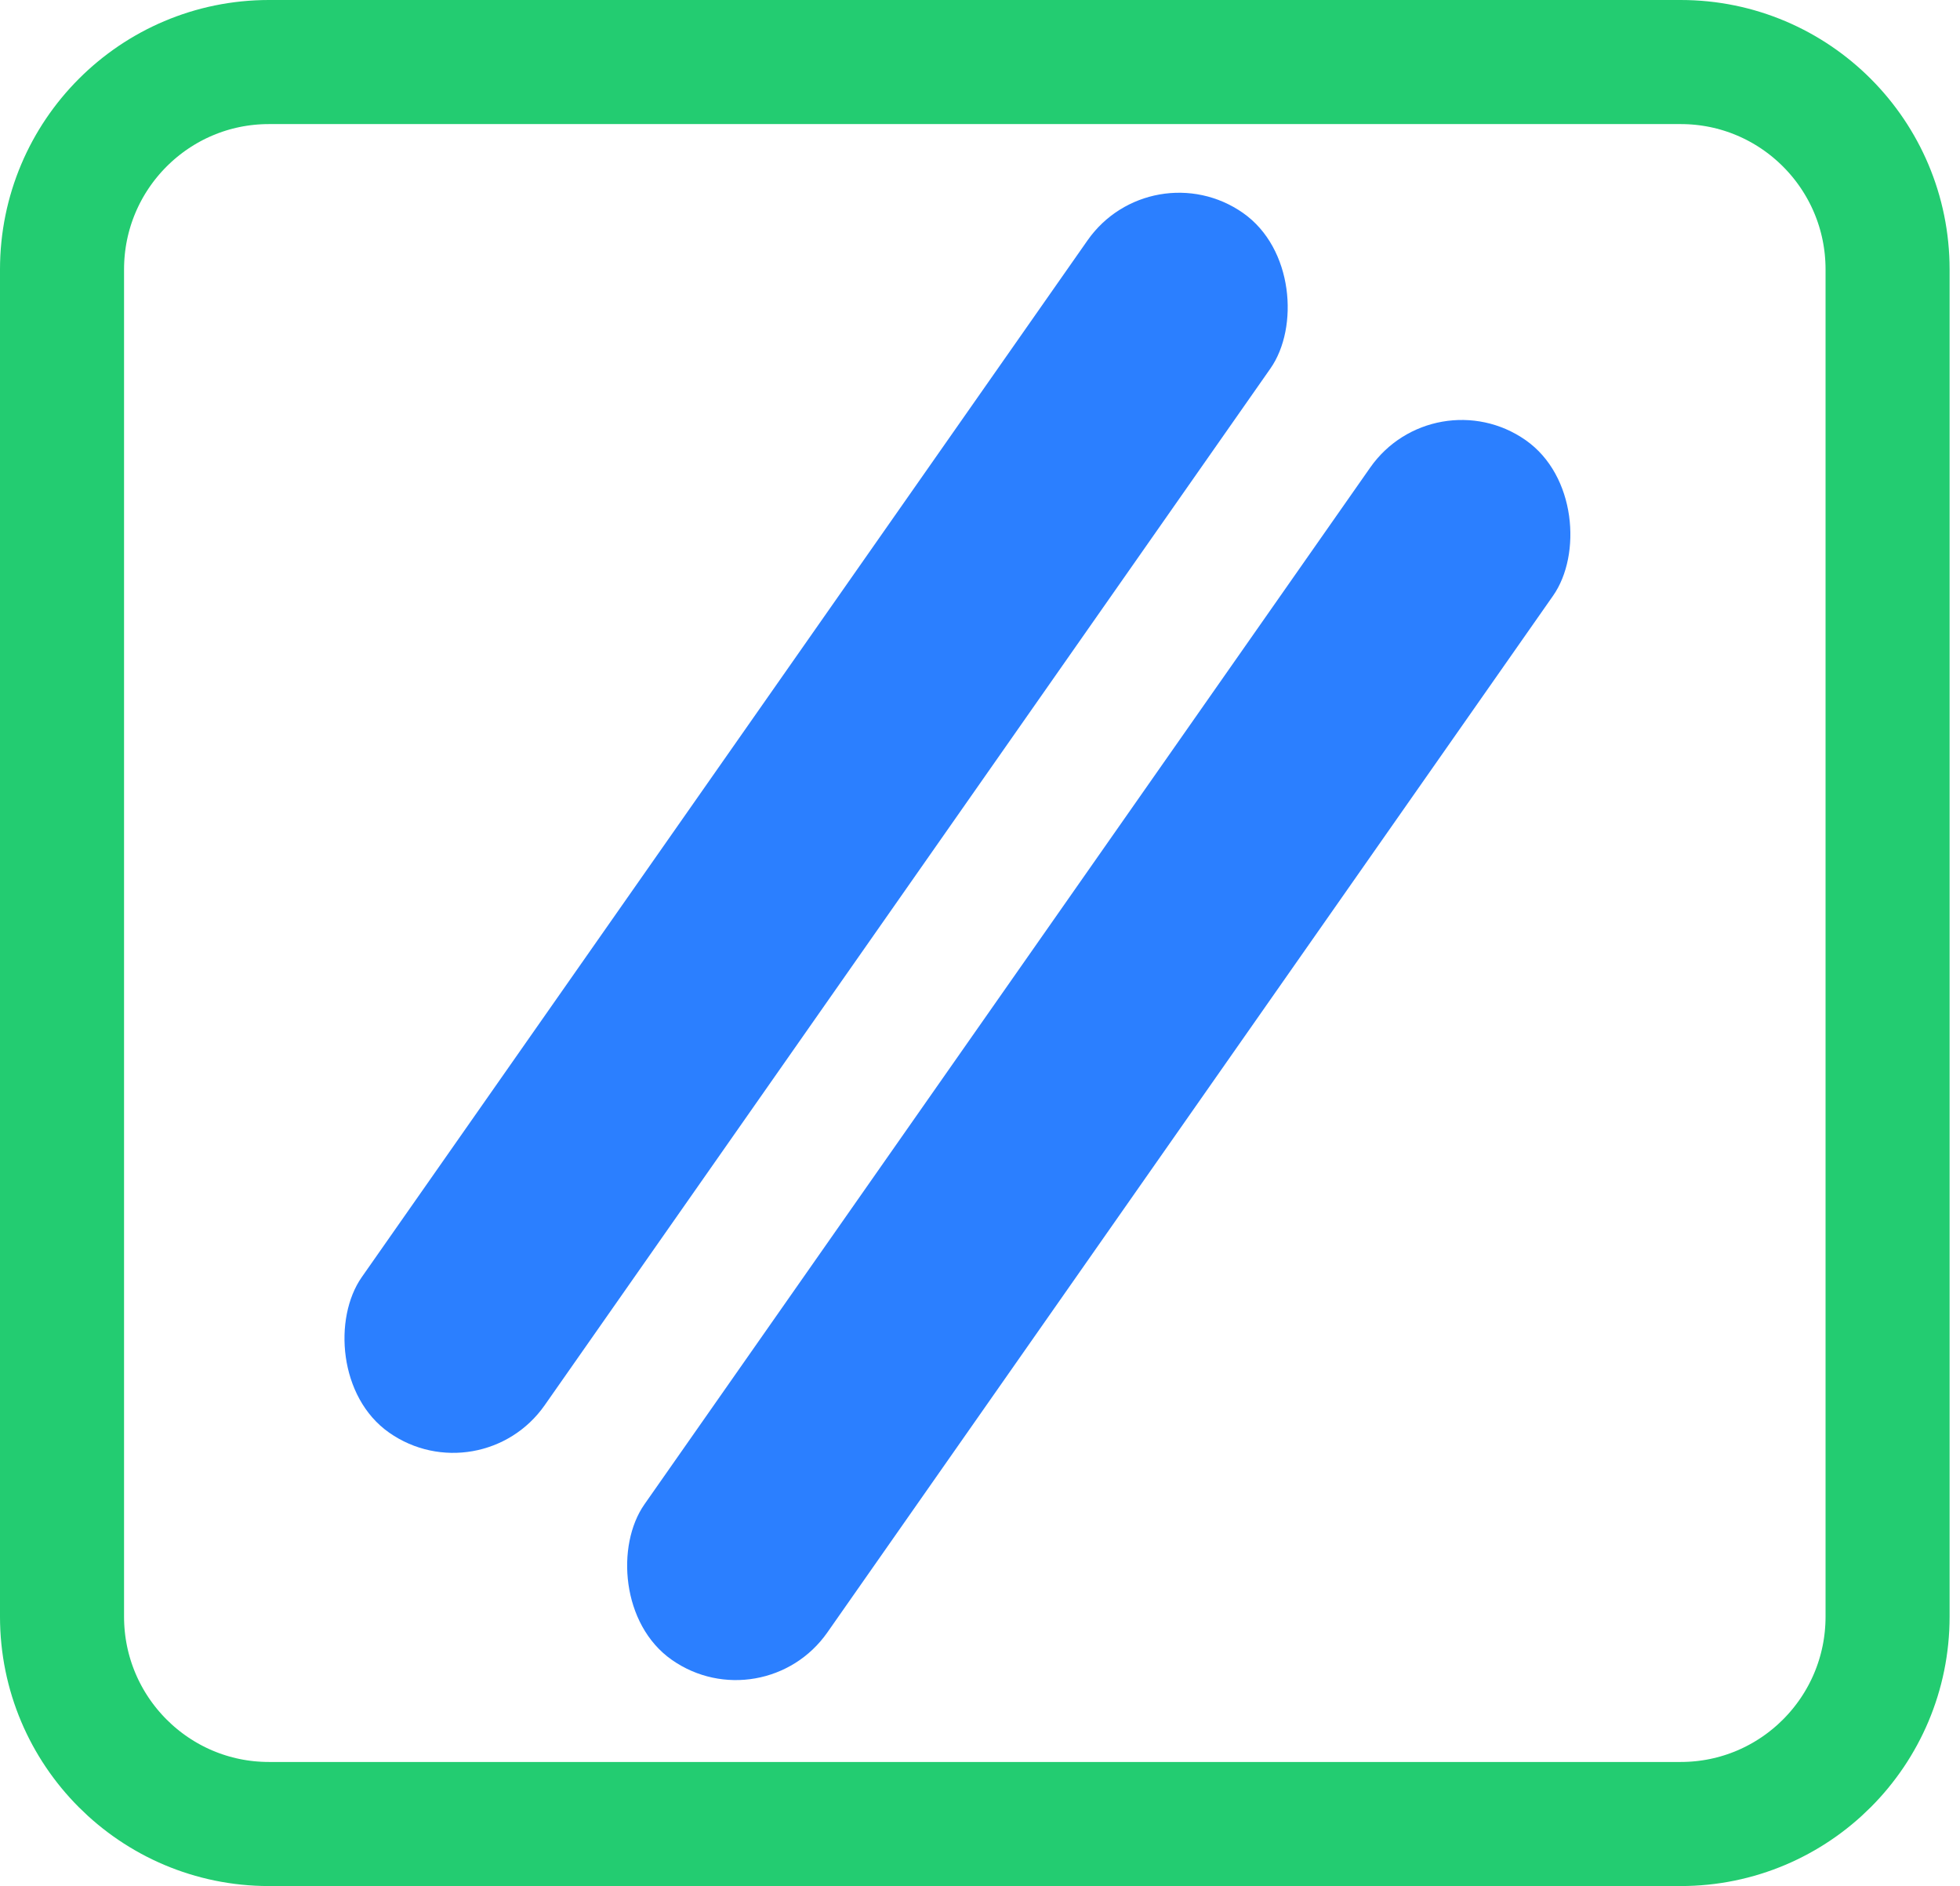
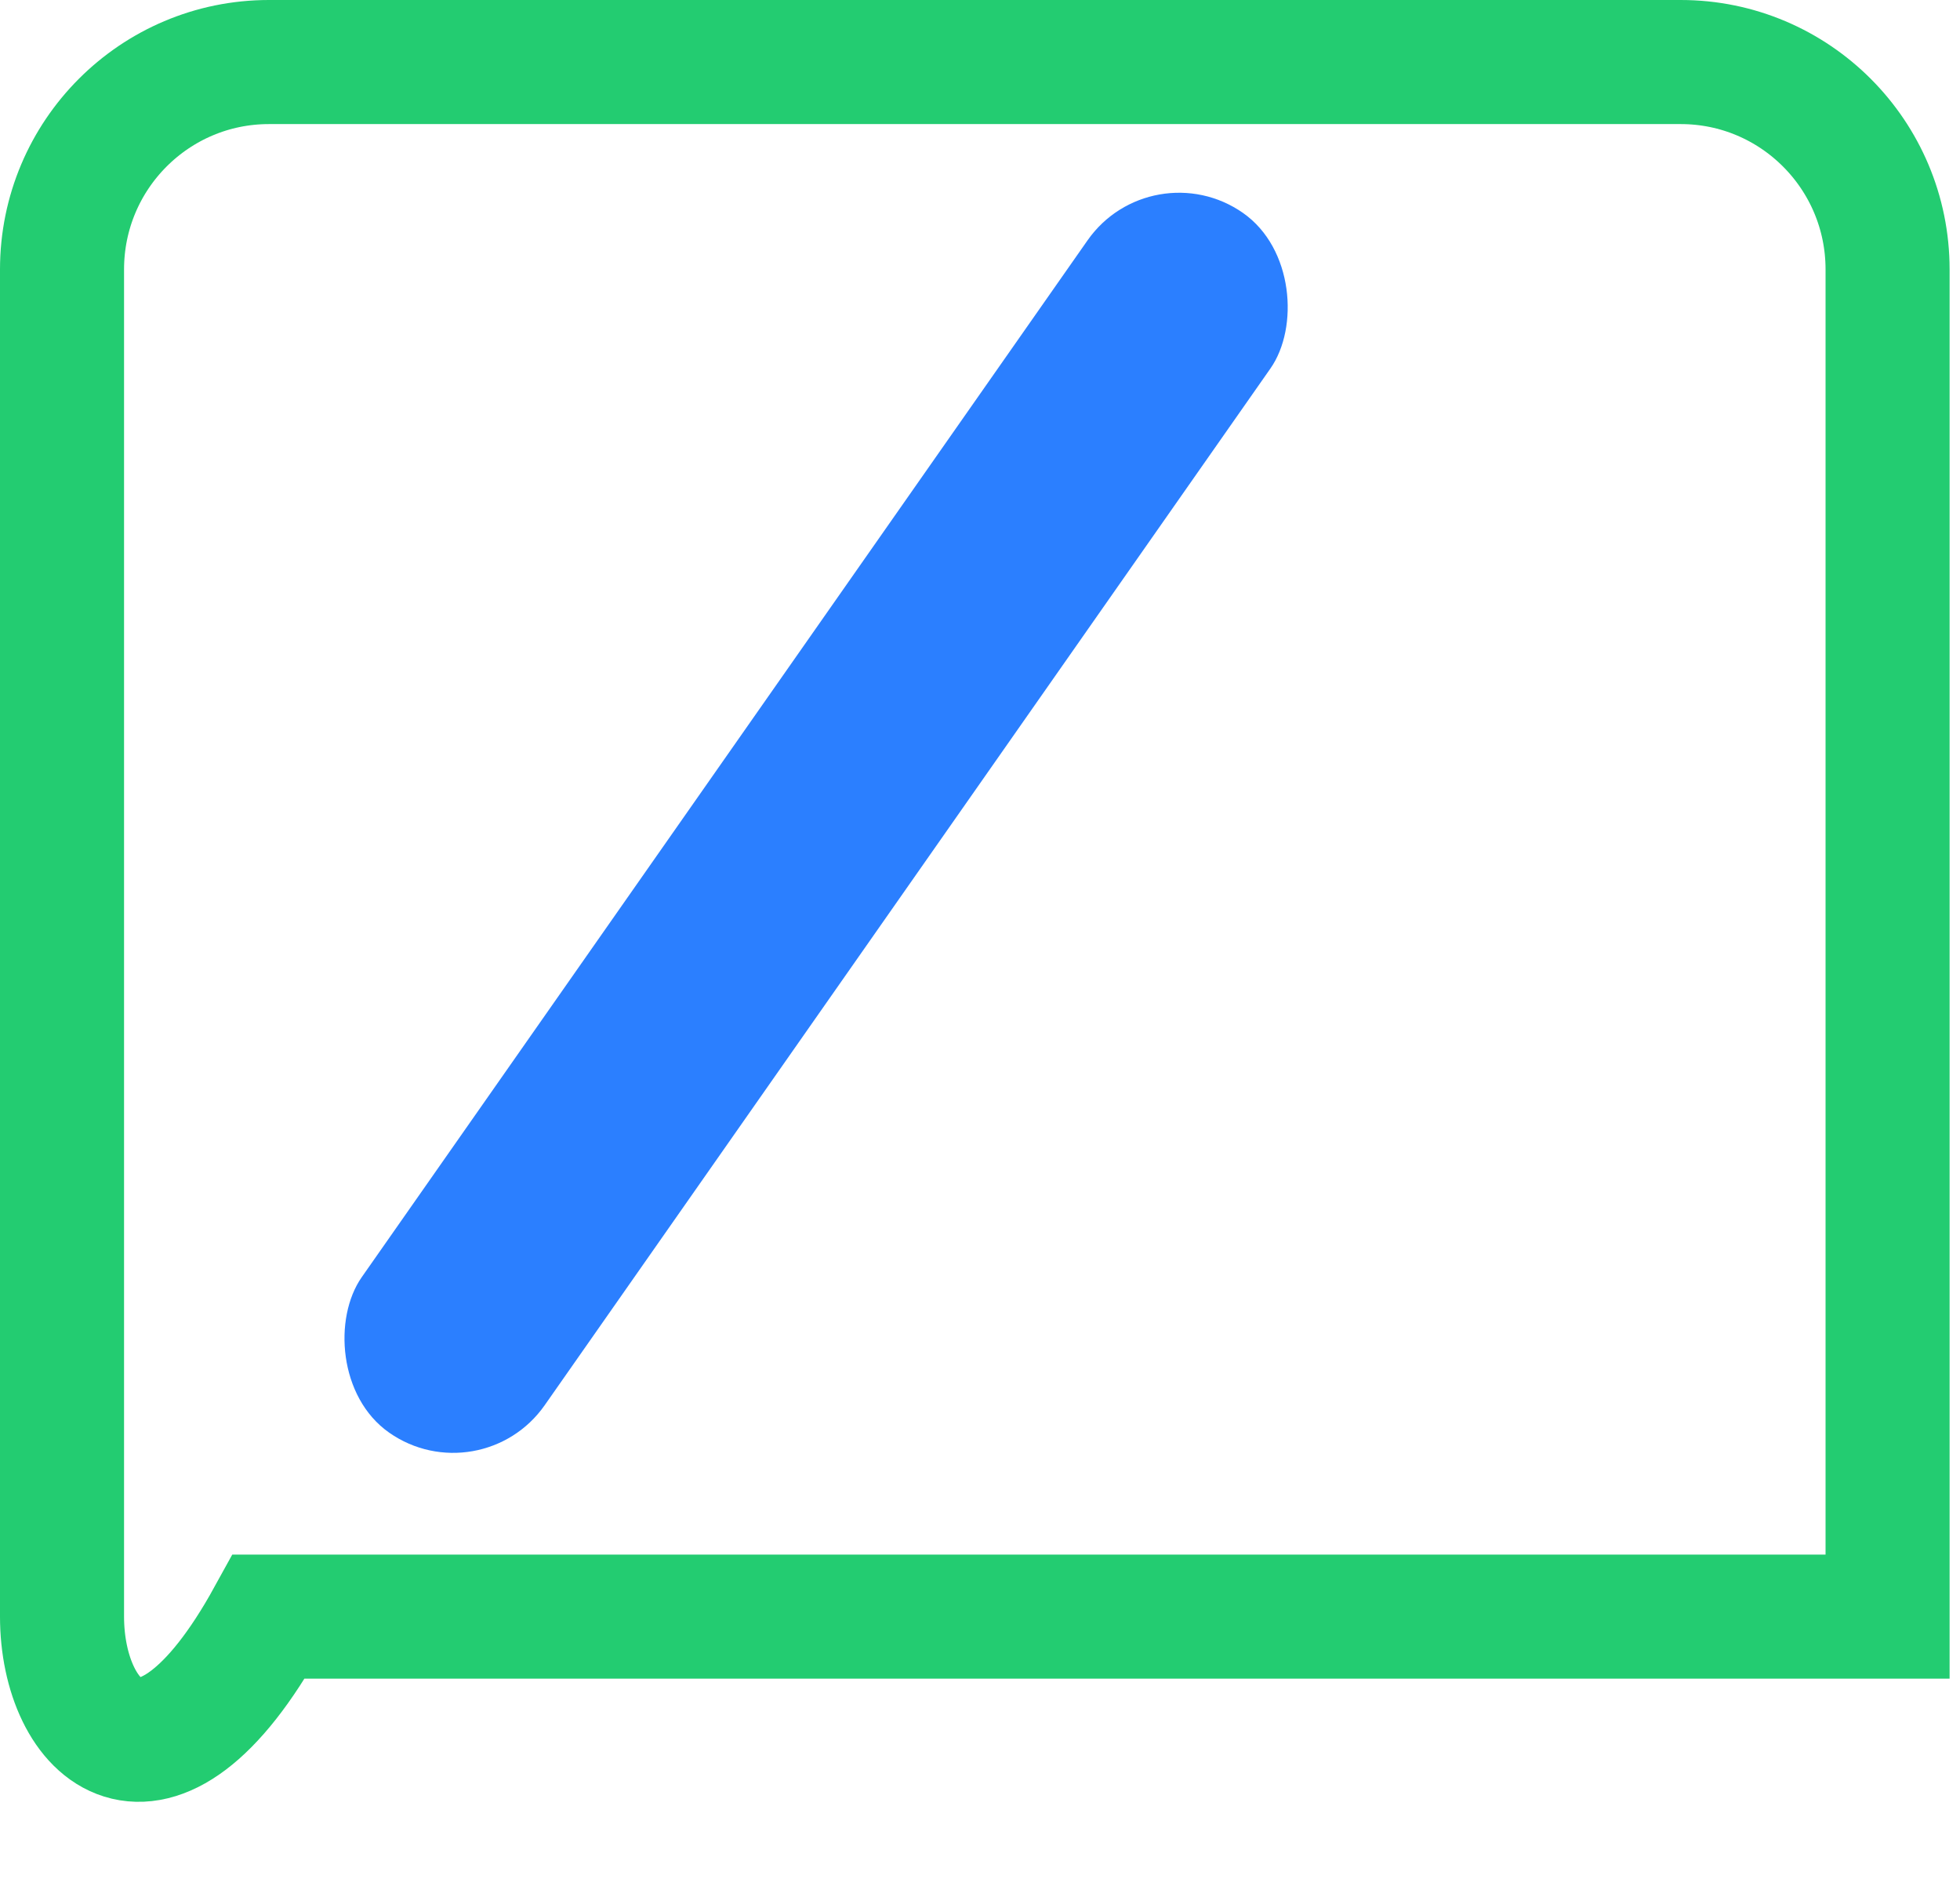
<svg xmlns="http://www.w3.org/2000/svg" width="79" height="76" viewBox="0 0 79 76" fill="none">
-   <path d="M10.839 2.5H67.742C72.344 2.5 76.081 6.238 76.081 10.857V65.143C76.081 69.762 72.344 73.5 67.742 73.5H10.839C6.237 73.5 2.5 69.762 2.5 65.143V10.857C2.5 6.238 6.237 2.5 10.839 2.5Z" stroke="#23CC71" stroke-width="5" />
+   <path d="M10.839 2.5H67.742C72.344 2.5 76.081 6.238 76.081 10.857V65.143H10.839C6.237 73.5 2.5 69.762 2.5 65.143V10.857C2.5 6.238 6.237 2.5 10.839 2.5Z" stroke="#23CC71" stroke-width="5" />
  <rect x="46.415" y="6" width="9" height="60" rx="4.5" transform="rotate(35 46.415 6)" fill="#2B7FFF" />
-   <rect x="57.808" y="15.156" width="9" height="60" rx="4.5" transform="rotate(35 57.808 15.156)" fill="#2B7FFF" />
</svg>